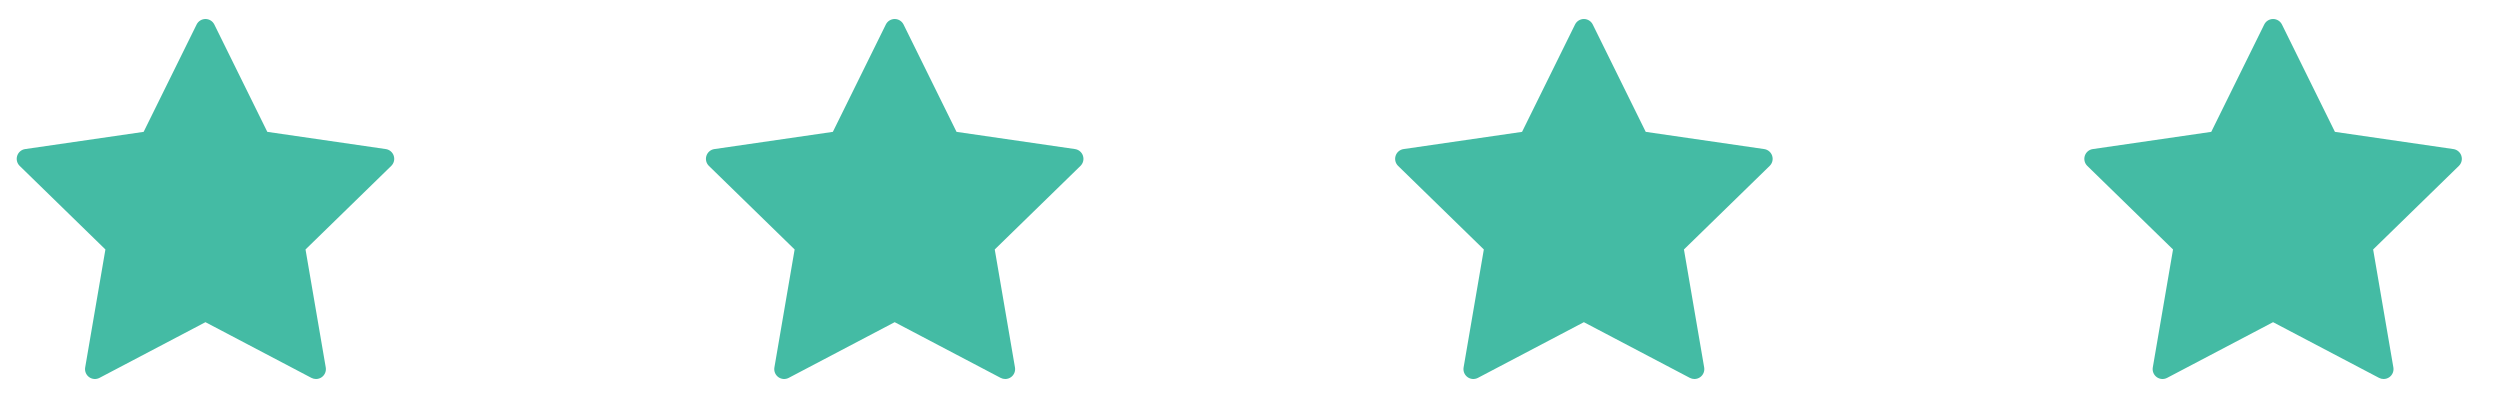
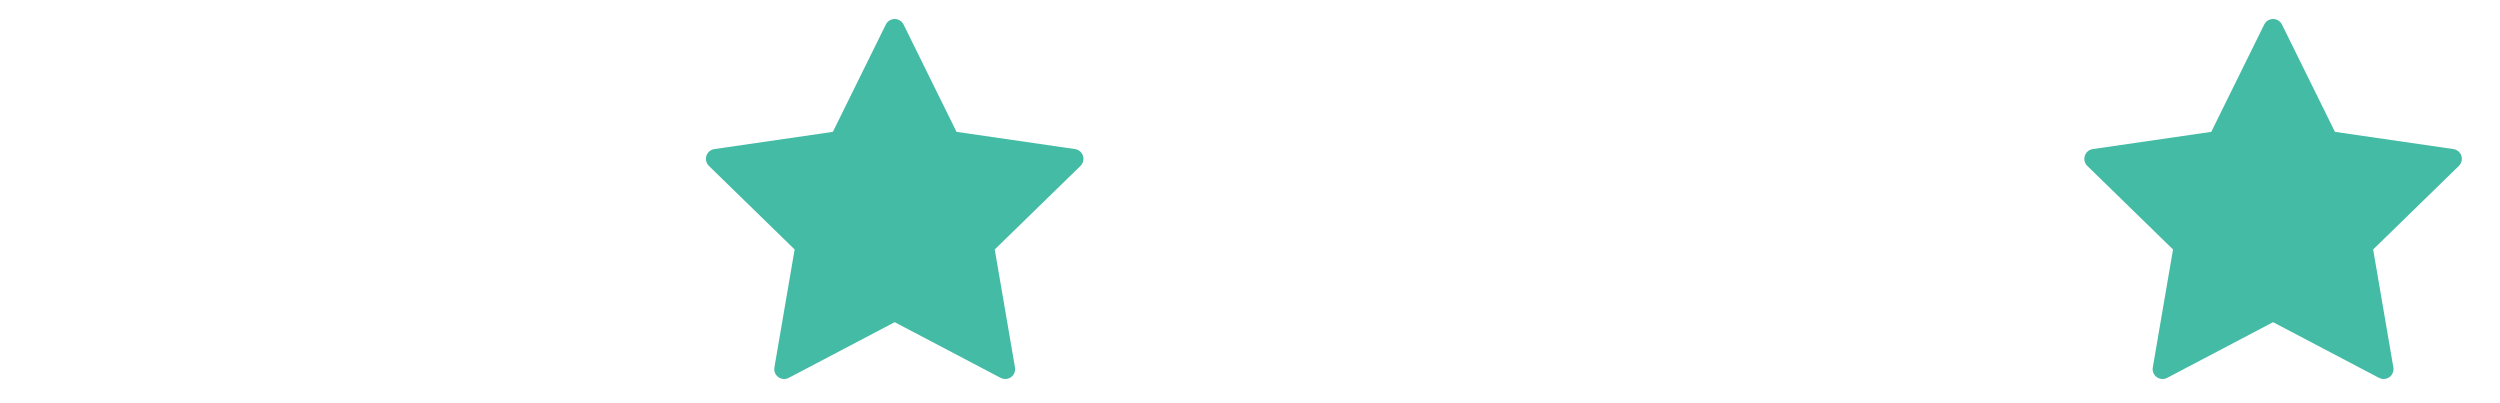
<svg xmlns="http://www.w3.org/2000/svg" viewBox="0 0 993.33 160" height="160" width="993.33" data-name="Layer 1" id="Layer_1">
  <defs>
    <style>
      .cls-1 {
        fill: #44bba4;
        stroke-width: 0px;
      }
    </style>
  </defs>
-   <path d="M156.45,61.9c-.46-1.42-1.69-2.46-3.17-2.67l-47.07-6.84-21.05-42.65c-.66-1.34-2.03-2.19-3.52-2.19s-2.86.85-3.52,2.19l-21.05,42.65-47.07,6.84c-1.48.21-2.71,1.25-3.17,2.67-.46,1.42-.08,2.98.99,4.02l34.06,33.2-8.04,46.88c-.25,1.47.35,2.96,1.56,3.84,1.21.88,2.81.99,4.13.3l42.1-22.13,42.1,22.13c.57.3,1.2.45,1.83.45.81,0,1.62-.25,2.31-.75,1.21-.88,1.81-2.37,1.56-3.84l-8.04-46.88,34.06-33.2c1.07-1.04,1.46-2.6.99-4.02Z" class="cls-1" />
-   <path d="M704.14,61.9c-.46-1.42-1.69-2.46-3.17-2.67l-47.07-6.84-21.05-42.65c-.66-1.34-2.03-2.19-3.52-2.19s-2.86.85-3.52,2.19l-21.05,42.65-47.07,6.84c-1.48.21-2.71,1.25-3.17,2.67-.46,1.42-.08,2.98.99,4.02l34.06,33.2-8.04,46.88c-.25,1.47.35,2.96,1.56,3.84,1.21.88,2.81.99,4.13.3l42.1-22.13,42.1,22.13c.57.3,1.2.45,1.83.45.81,0,1.62-.25,2.31-.75,1.21-.88,1.81-2.37,1.56-3.84l-8.04-46.88,34.06-33.2c1.07-1.04,1.46-2.6.99-4.02Z" class="cls-1" />
  <path d="M430.3,61.9c-.46-1.42-1.69-2.46-3.17-2.67l-47.07-6.84-21.05-42.65c-.66-1.34-2.03-2.19-3.52-2.19s-2.86.85-3.52,2.19l-21.05,42.65-47.07,6.84c-1.48.21-2.71,1.25-3.17,2.67-.46,1.42-.08,2.98.99,4.02l34.06,33.2-8.04,46.88c-.25,1.47.35,2.96,1.56,3.84,1.21.88,2.81.99,4.13.3l42.1-22.13,42.1,22.13c.57.3,1.2.45,1.83.45.81,0,1.62-.25,2.31-.75,1.21-.88,1.81-2.37,1.56-3.84l-8.04-46.88,34.06-33.2c1.07-1.04,1.46-2.6.99-4.02Z" class="cls-1" />
  <path d="M977.98,61.9c-.46-1.42-1.69-2.46-3.17-2.67l-47.07-6.84-21.05-42.65c-.66-1.34-2.03-2.19-3.52-2.19s-2.86.85-3.52,2.19l-21.05,42.65-47.07,6.84c-1.48.21-2.71,1.25-3.17,2.67-.46,1.42-.08,2.98.99,4.02l34.06,33.2-8.04,46.88c-.25,1.47.35,2.96,1.56,3.84,1.21.88,2.81.99,4.13.3l42.1-22.13,42.1,22.13c.57.3,1.2.45,1.83.45.81,0,1.62-.25,2.31-.75,1.21-.88,1.81-2.37,1.56-3.84l-8.04-46.88,34.06-33.2c1.07-1.04,1.46-2.6.99-4.02Z" class="cls-1" />
</svg>